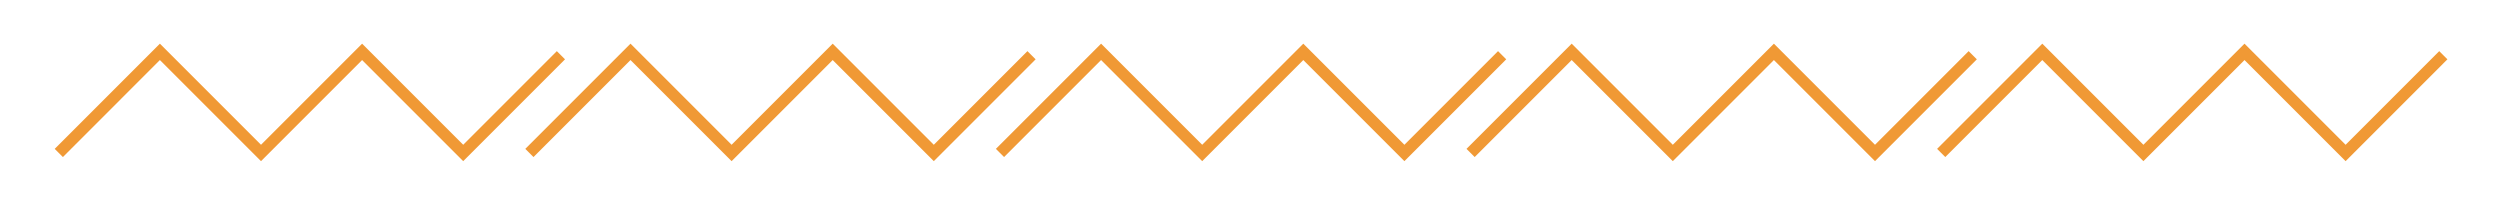
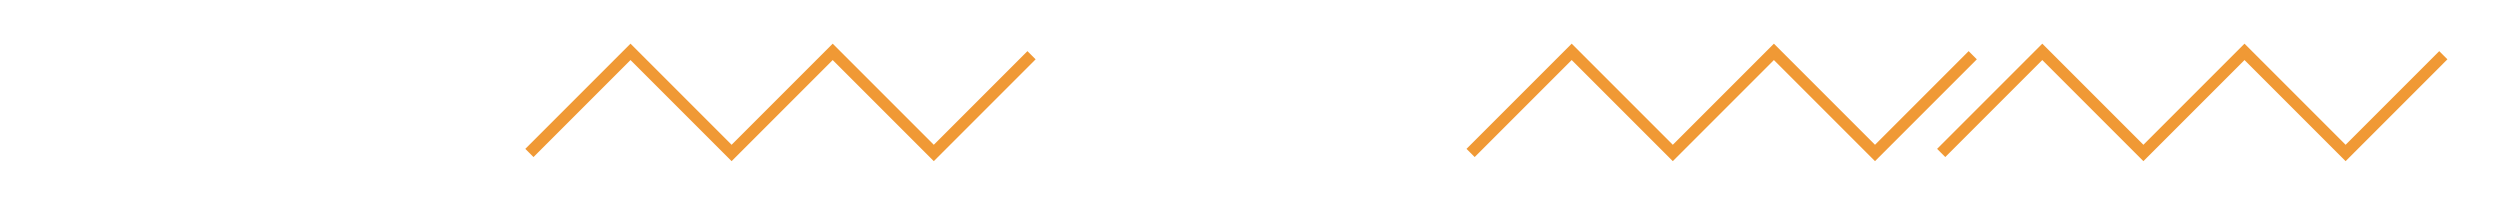
<svg xmlns="http://www.w3.org/2000/svg" id="Layer_1" version="1.1" viewBox="0 0 216 17.48">
  <defs>
    <style> .st0 { fill: none; stroke: #f09935; stroke-miterlimit: 10; } </style>
  </defs>
  <polyline class="st0" points="211.103 4.772 202.66 13.216 193.925 4.481 185.19 13.216 176.454 4.48 167.719 13.215" />
  <polyline class="st0" points="170.444 4.772 162 13.216 153.265 4.481 144.53 13.216 135.794 4.48 127.059 13.215" />
-   <polyline class="st0" points="129.784 4.772 121.34 13.216 112.605 4.481 103.87 13.216 95.134 4.48 86.399 13.215" />
  <polyline class="st0" points="89.124 4.772 80.68 13.216 71.945 4.481 63.21 13.216 54.475 4.48 45.74 13.215" />
-   <polyline class="st0" points="48.464 4.772 40.021 13.216 31.286 4.481 22.551 13.216 13.815 4.48 5.08 13.215" />
</svg>